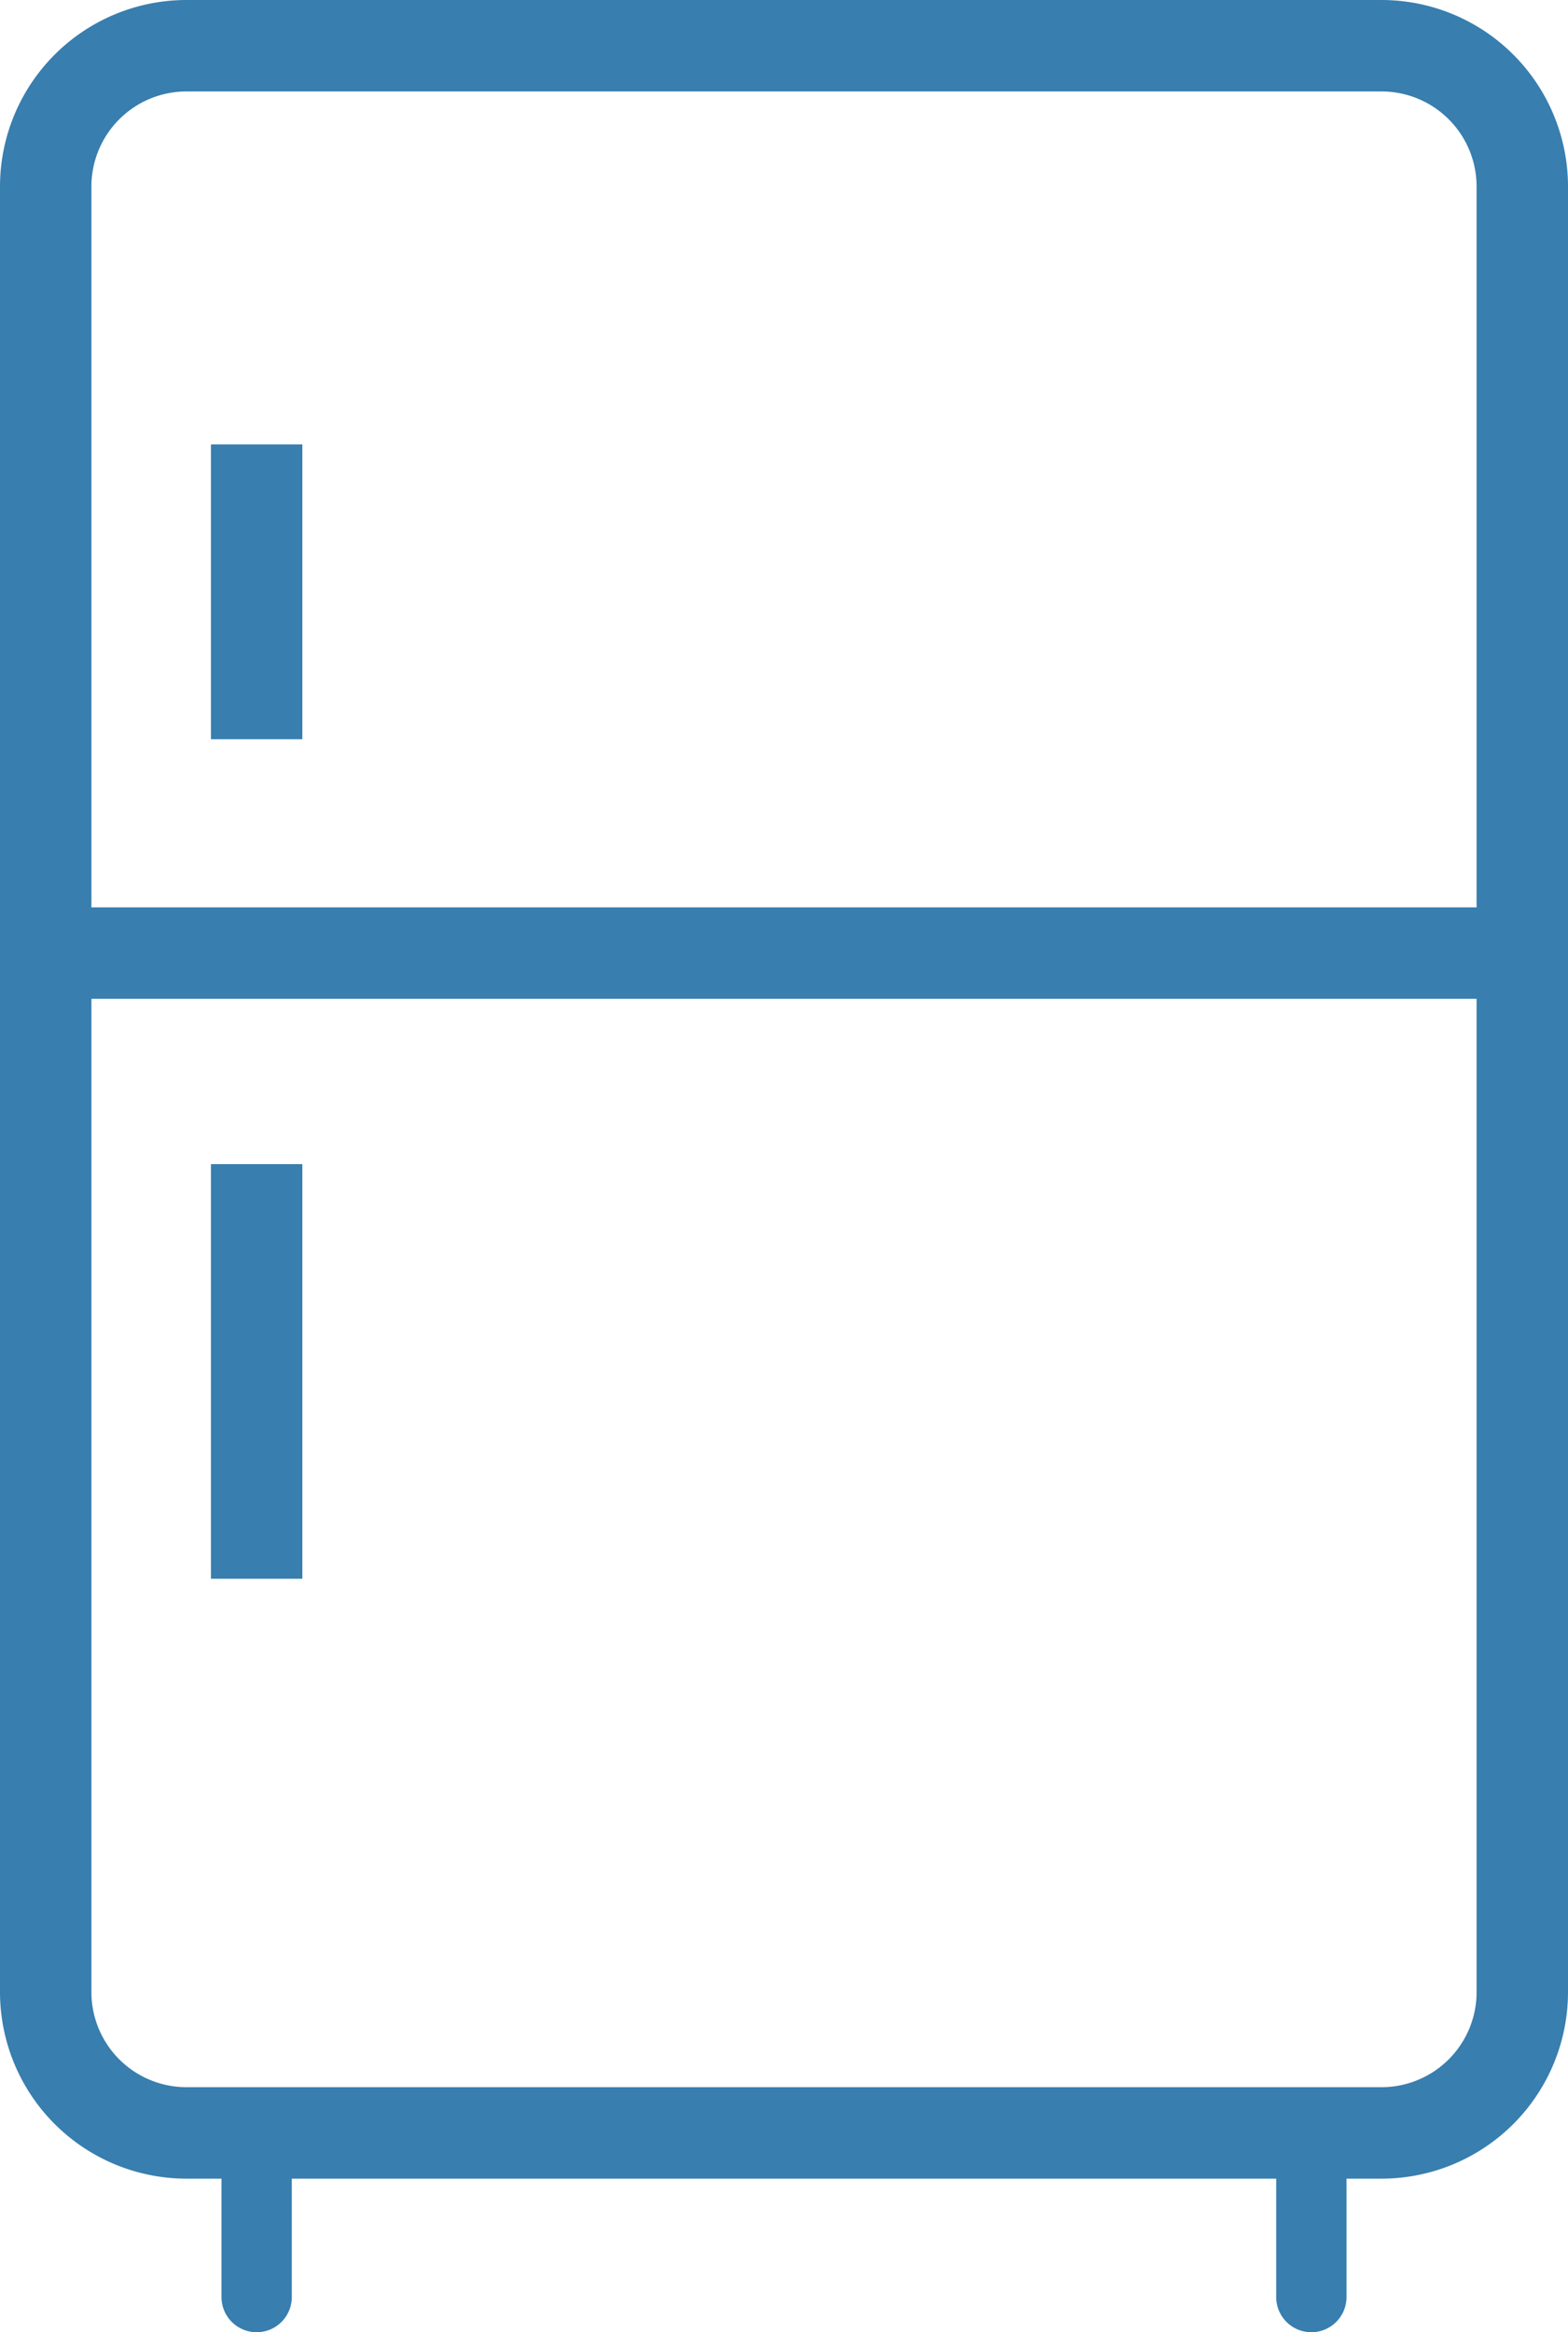
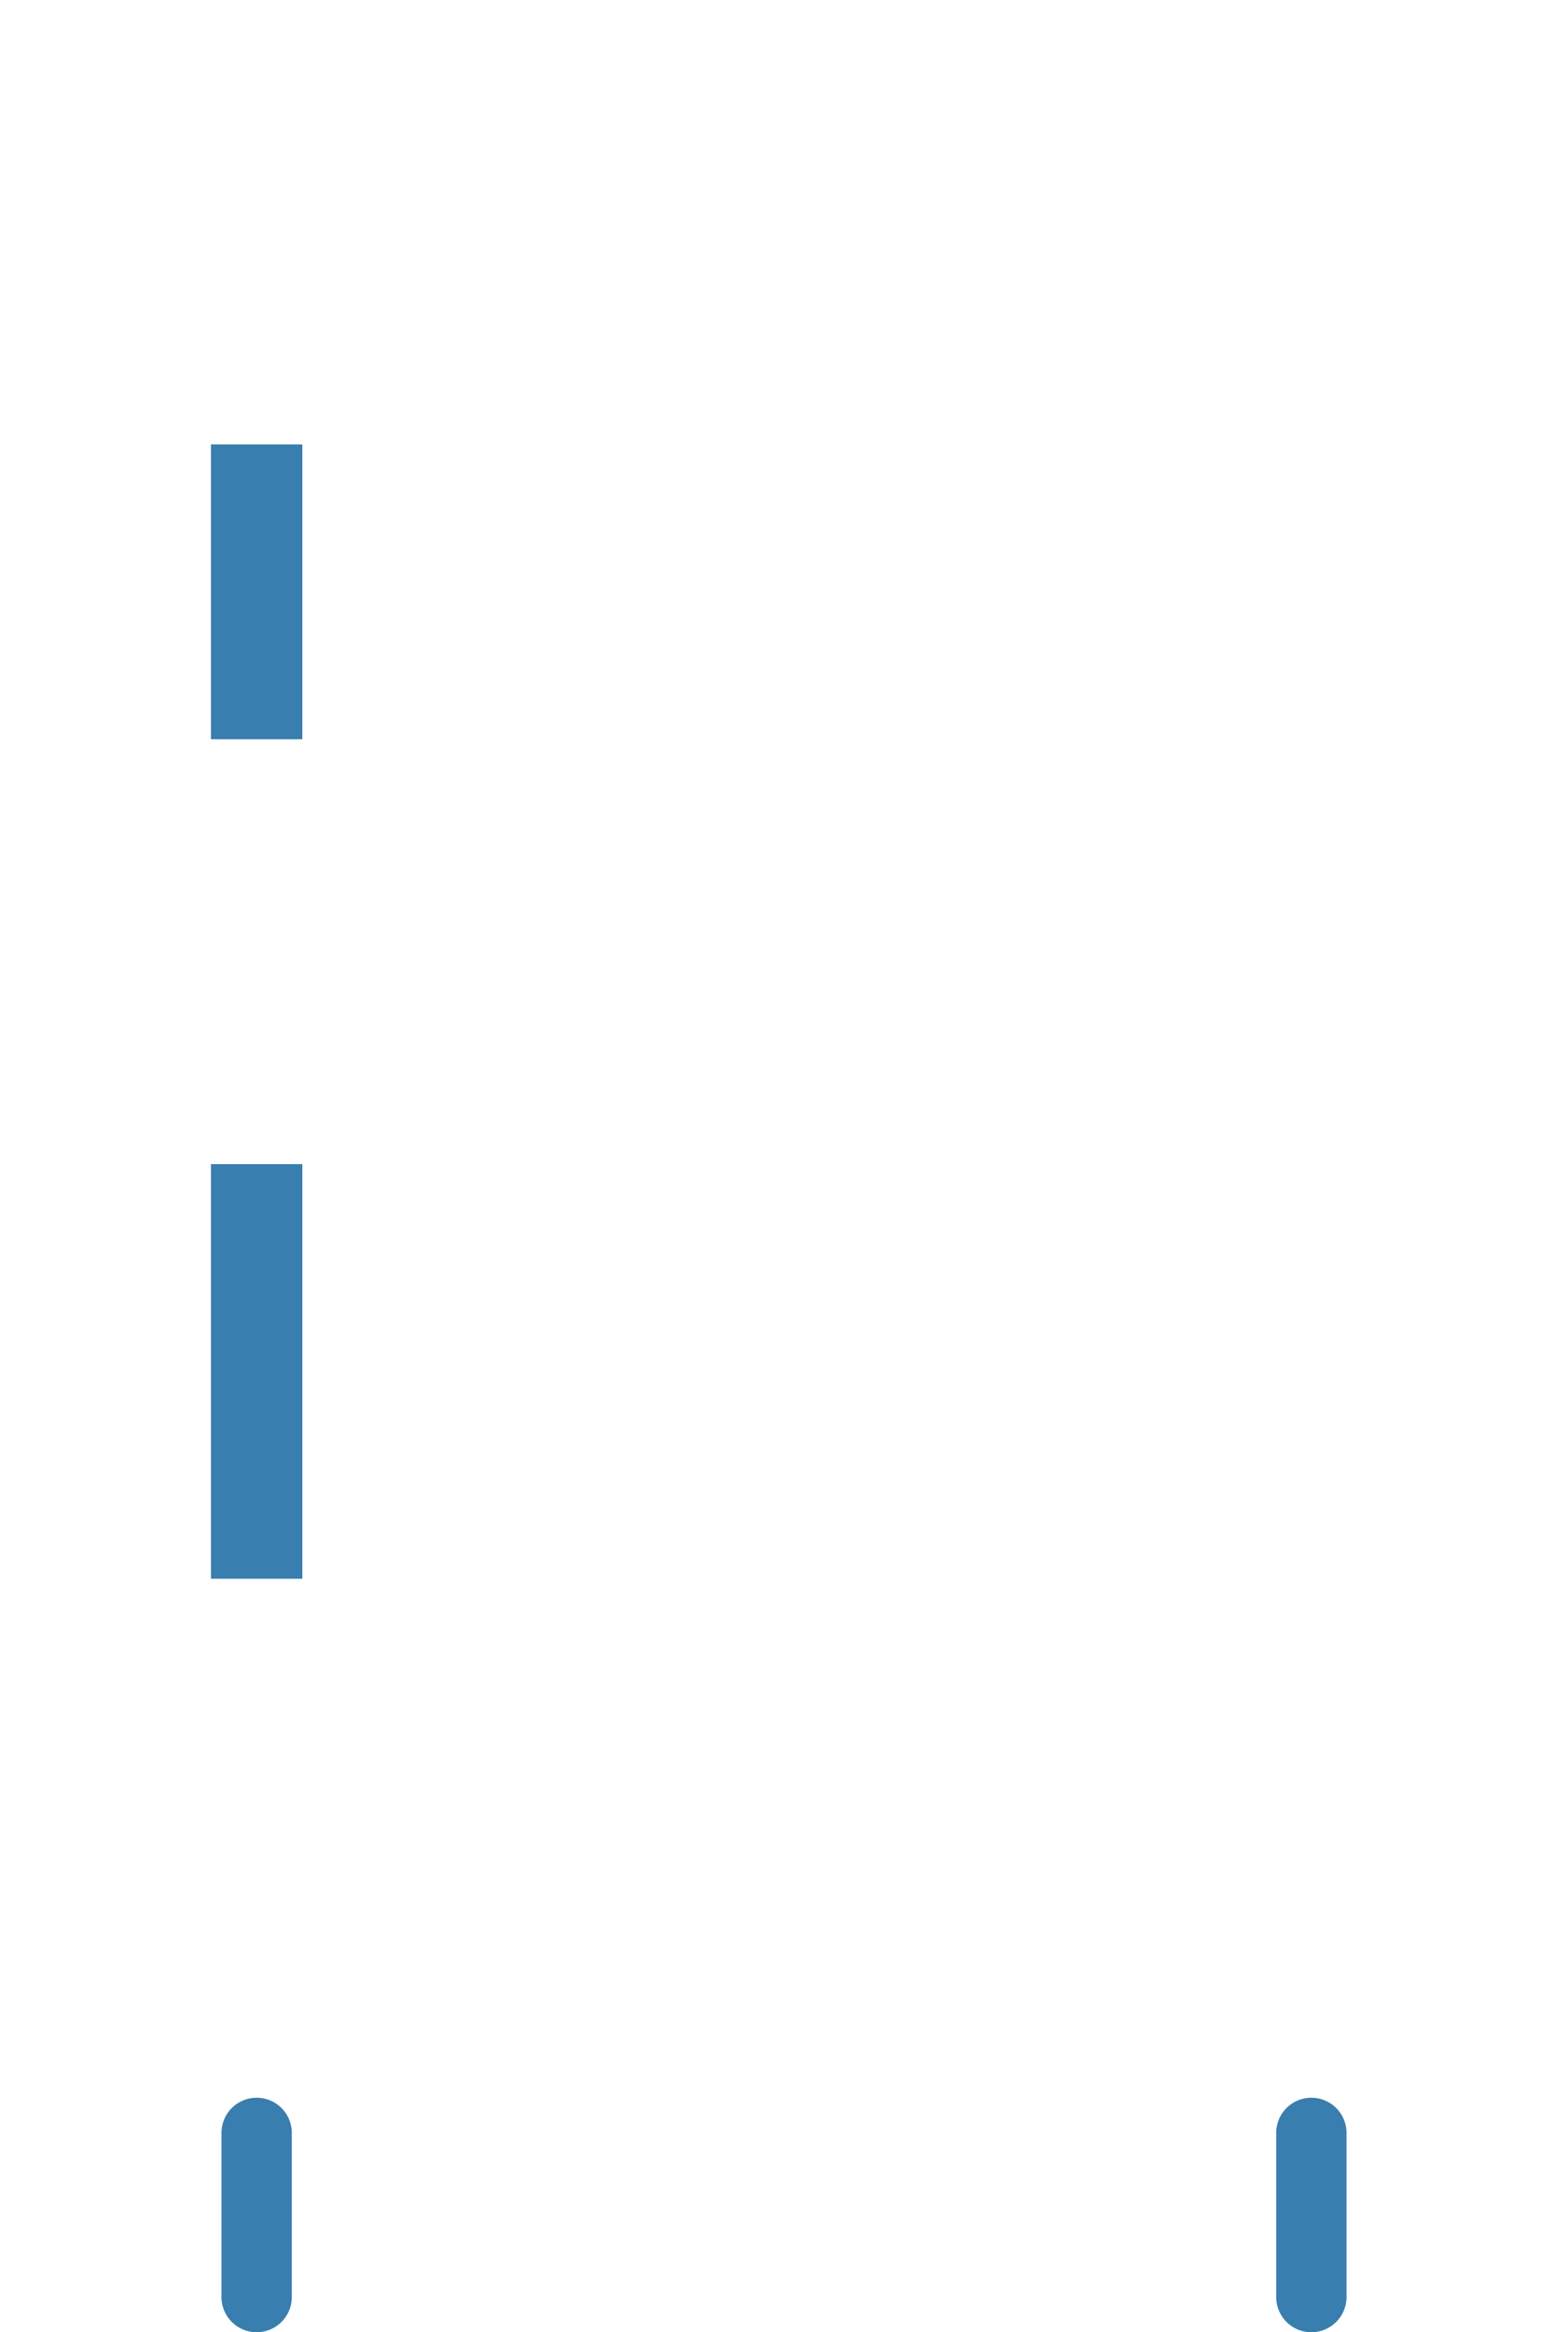
<svg xmlns="http://www.w3.org/2000/svg" height="33.15" viewBox="0 0 22.3 33.15" width="22.3">
  <g fill="#387eaf">
-     <path d="m2-.65h17a2.653 2.653 0 0 1 2.65 2.65v25.667a2.653 2.653 0 0 1 -2.65 2.65h-17a2.653 2.653 0 0 1 -2.65-2.65v-25.667a2.653 2.653 0 0 1 2.65-2.65zm17 29.667a1.352 1.352 0 0 0 1.35-1.35v-25.667a1.352 1.352 0 0 0 -1.35-1.35h-17a1.352 1.352 0 0 0 -1.35 1.35v25.667a1.352 1.352 0 0 0 1.35 1.35z" transform="translate(.65 .65)" />
-     <path d="m21 .65h-21v-1.3h21z" transform="translate(.65 13.547)" />
    <path d="m.65 5.893h-1.3v-5.893h1.3z" transform="translate(3.65 16.547)" />
    <path d="m.65 4.19h-1.3v-4.19h1.3z" transform="translate(3.65 6.317)" />
    <path d="m0 2.833a.5.5 0 0 1 -.5-.5v-2.333a.5.5 0 0 1 .5-.5.5.5 0 0 1 .5.5v2.333a.5.5 0 0 1 -.5.5z" transform="translate(3.65 30.317)" />
    <path d="m0 2.833a.5.5 0 0 1 -.5-.5v-2.333a.5.5 0 0 1 .5-.5.5.5 0 0 1 .5.5v2.333a.5.5 0 0 1 -.5.5z" transform="translate(18.65 30.317)" />
  </g>
  <path d="m.15.15h22v32.5h-22z" fill="none" />
</svg>